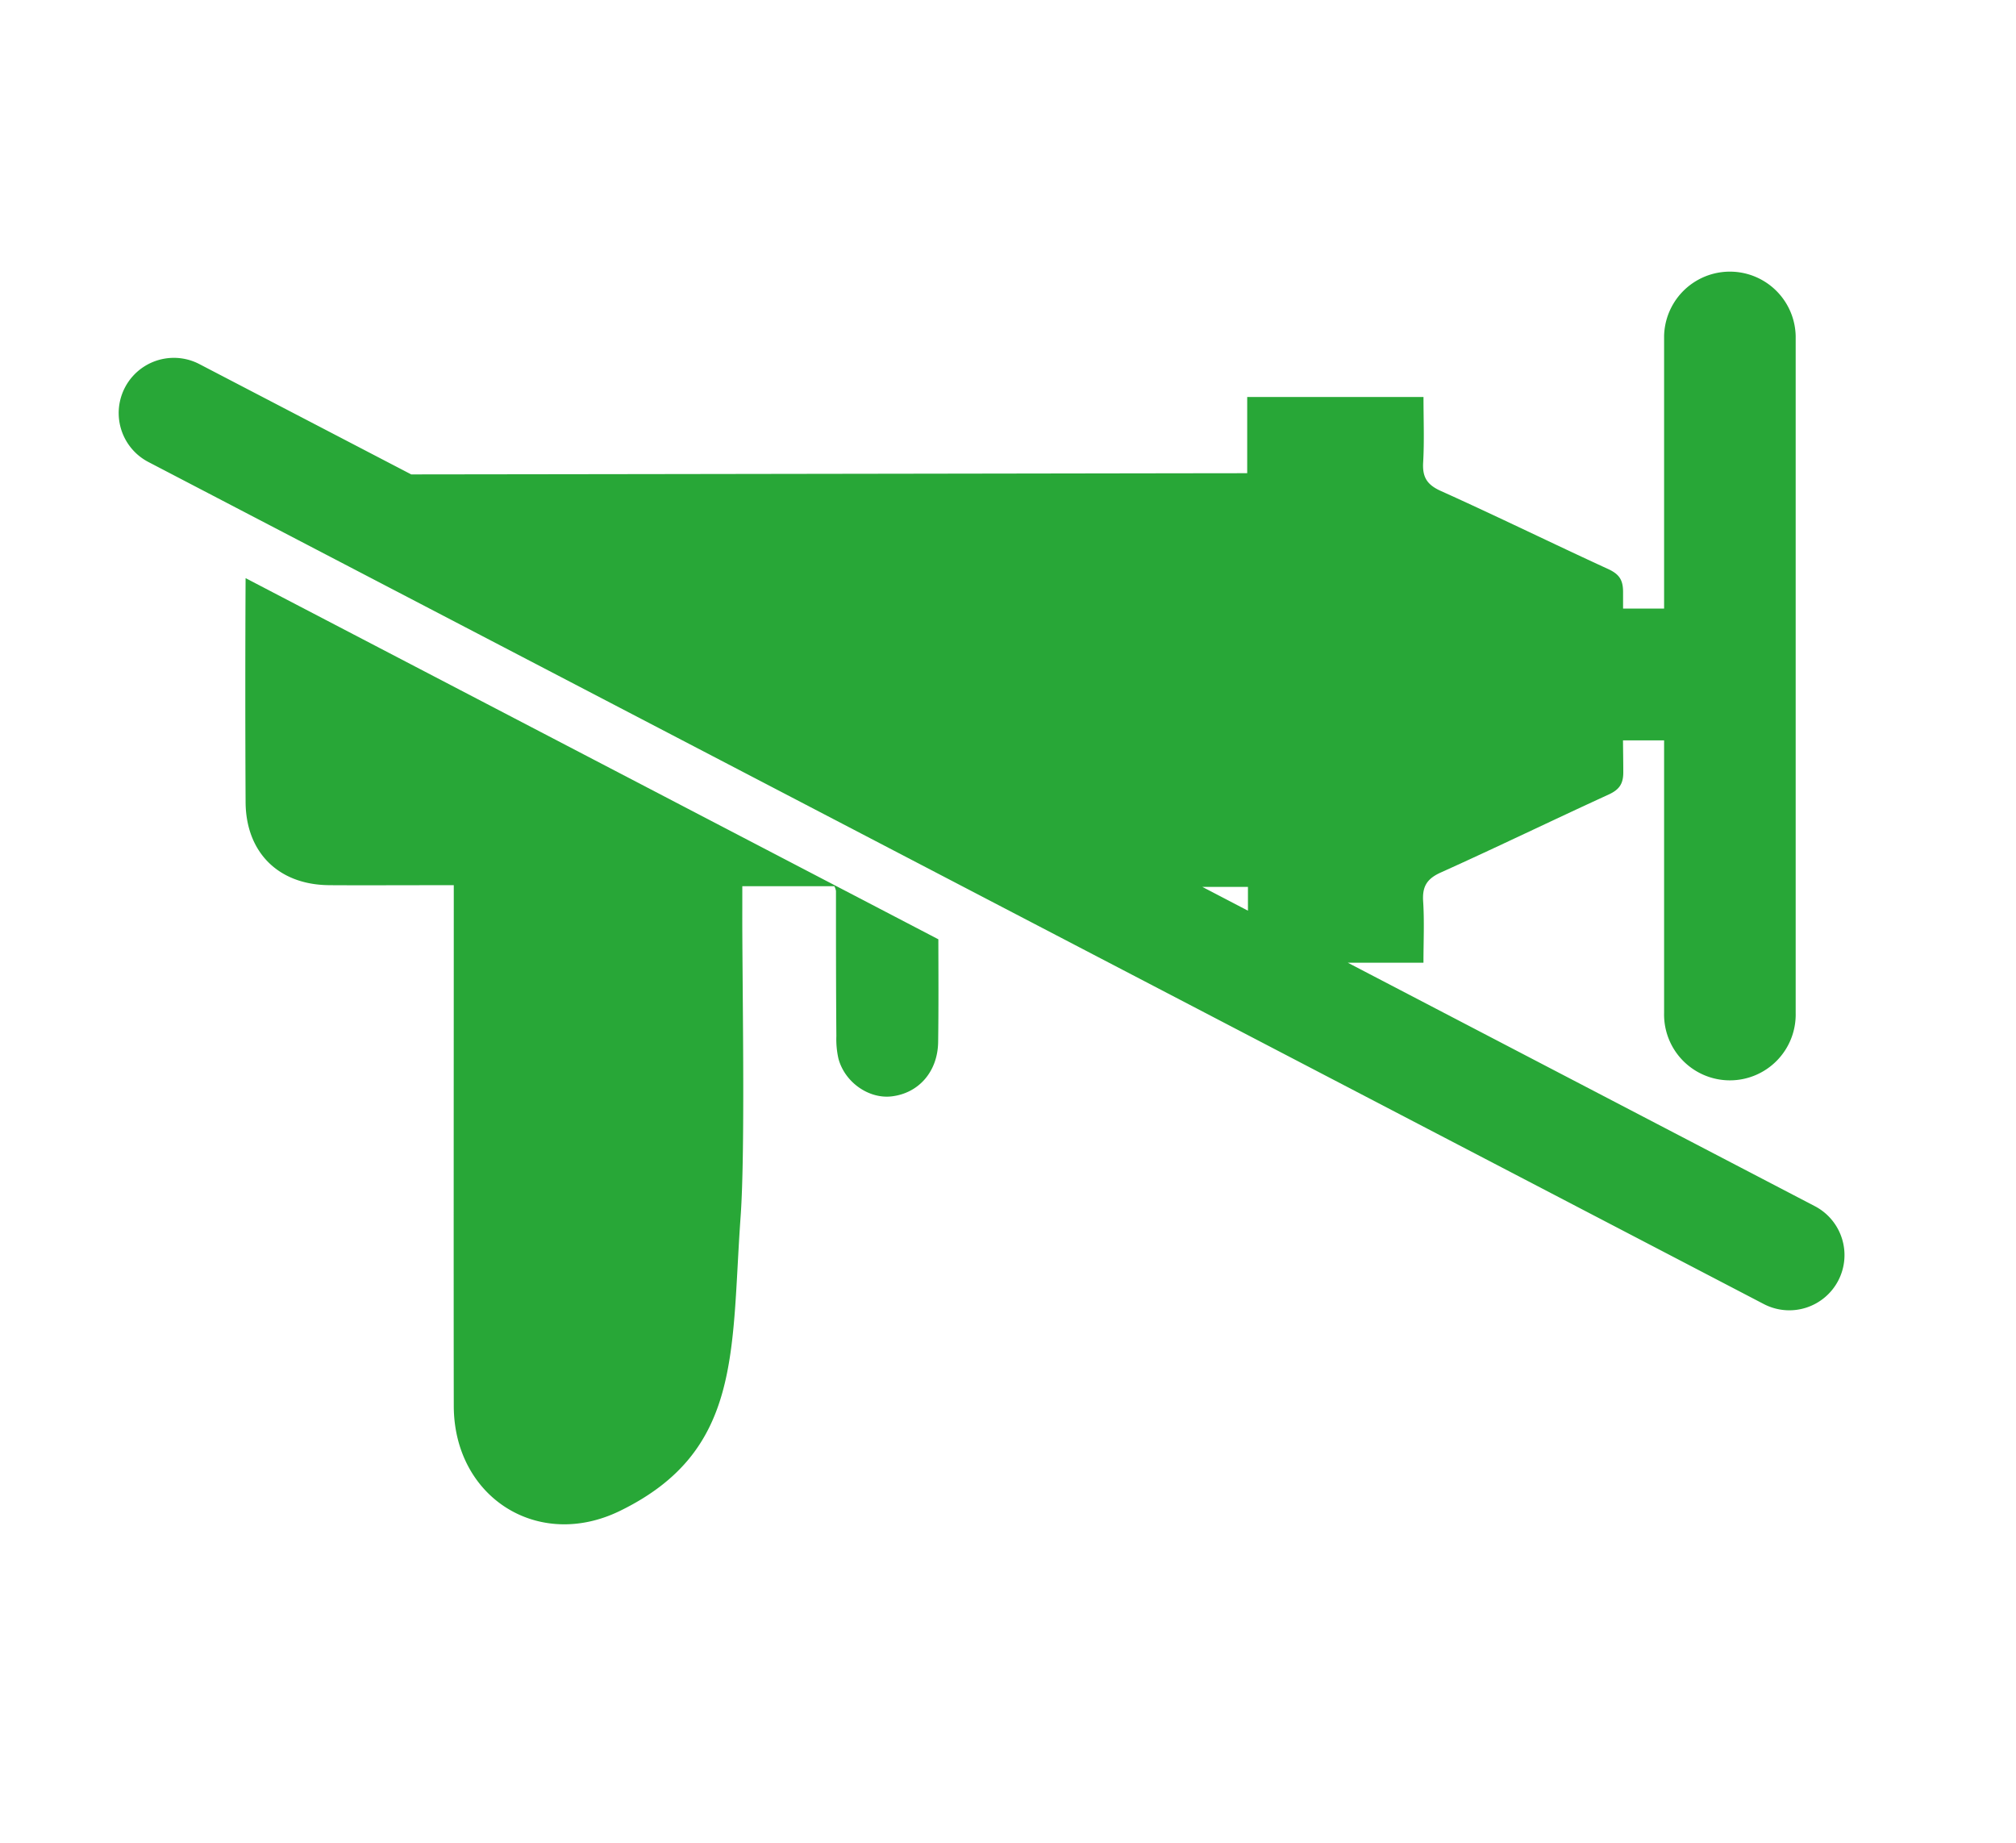
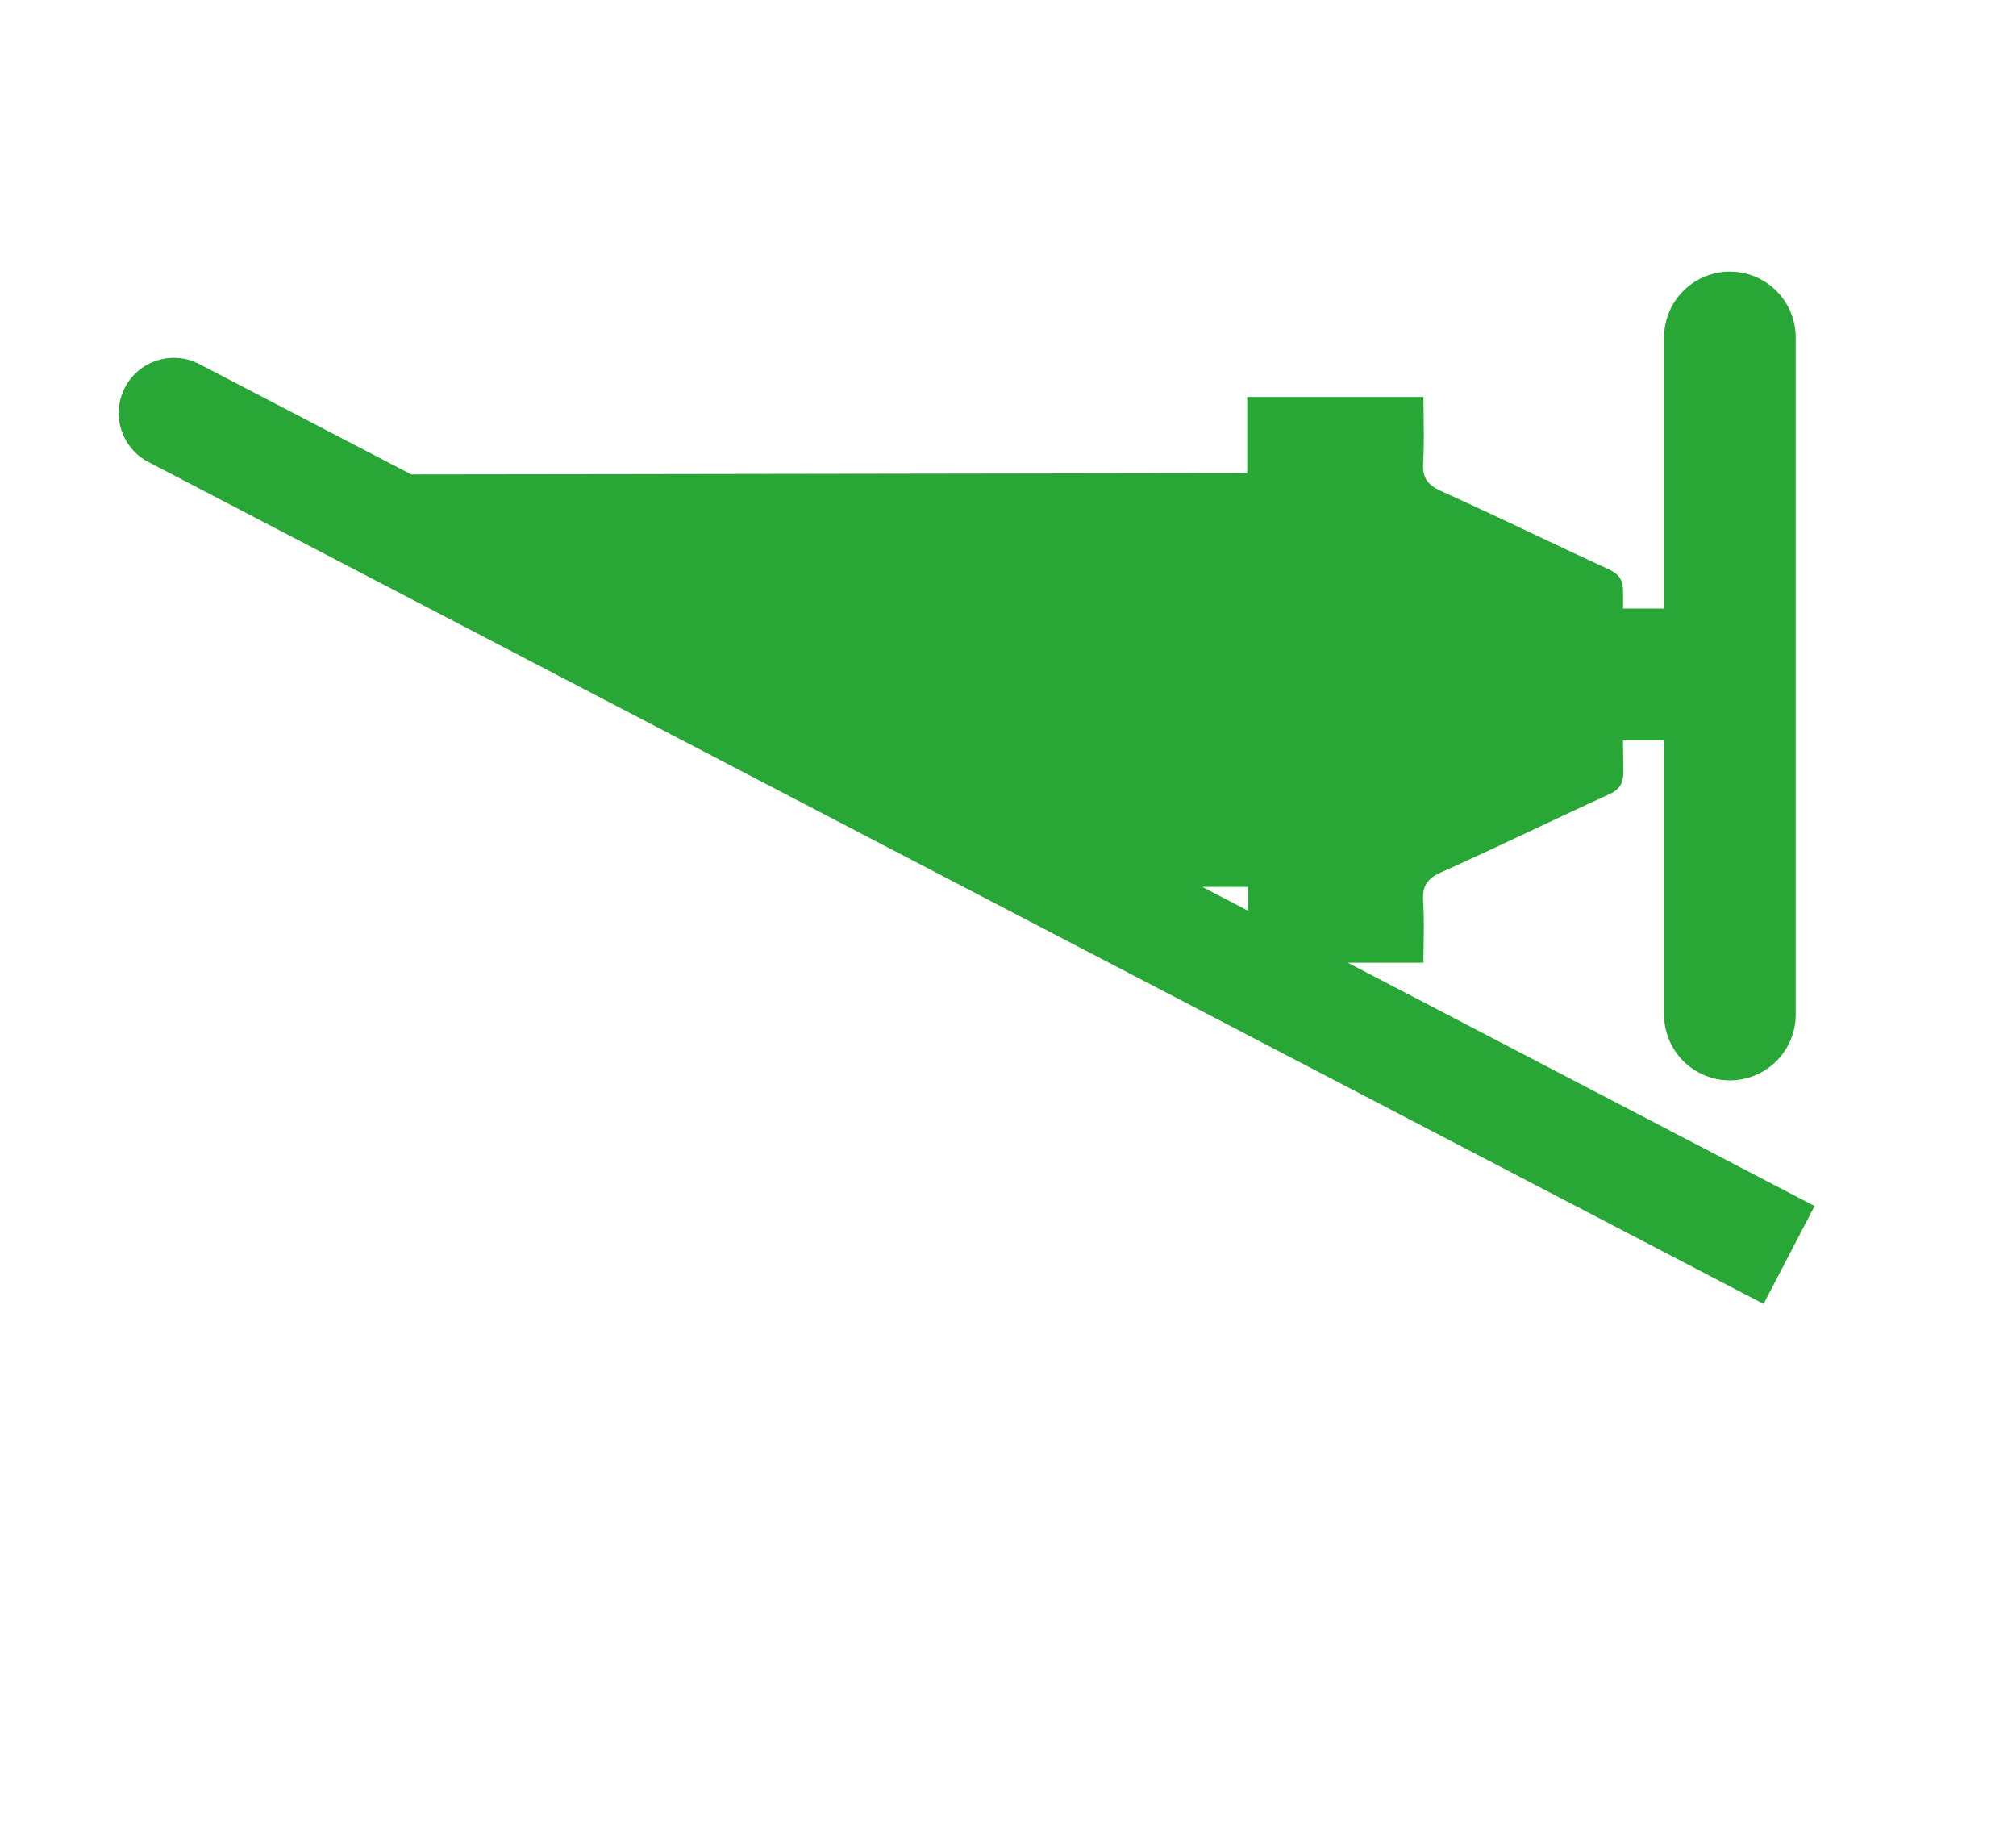
<svg xmlns="http://www.w3.org/2000/svg" id="Layer_1" data-name="Layer 1" viewBox="0 0 569.51 520.51">
  <defs>
    <style>.cls-1{fill:#28a737;}</style>
  </defs>
  <title>AD Icon - Waxing</title>
-   <path class="cls-1" d="M512.61,340.63,380.75,271.91h21.37c0-6,.28-11.67-.09-17.35-.27-4.18,1.06-6.37,5-8.14,15.88-7.15,31.55-14.76,47.38-22,3-1.38,4.2-3,4.16-6.44,0-2.95-.06-5.91-.08-8.87h11.61v77a18.59,18.59,0,1,0,37.17,0V94.88a18.59,18.59,0,0,0-37.17,0v77H458.51c0-1.55,0-3.11,0-4.67,0-3.39-1.05-5-4.12-6.45-15.83-7.26-31.47-14.94-47.35-22.09-4-1.79-5.26-4-5-8.13.34-6,.09-12.08.09-18.42h-49.8v21.53c-12.82,0-161.65.26-236.16.34L56.26,102.8a15.59,15.59,0,0,0-14.41,27.65L498.2,368.28a15.59,15.59,0,1,0,14.41-27.65ZM352.54,250.49v6.72l-12.89-6.72Z" />
-   <path class="cls-1" d="M69.38,163.29q-.16,31.61,0,63.22c.07,14.17,9.18,23.25,23.26,23.49,4.11.08,30.62,0,35.55,0v6.59c0,37.23-.06,103.3,0,140.52.06,25.74,23.76,40.93,46.95,29.62,34.51-16.83,31.34-44.84,34.08-83.09,1.39-19.33.4-67.67.48-87.09,0-2.06,0-4.13,0-6.25h26a5.3,5.3,0,0,1,.46,1.32c0,13.67,0,27.34.11,41a24.83,24.83,0,0,0,.59,6.4c1.82,6.71,8.59,11.38,15,10.64,7.6-.87,13-6.91,13.16-15.26.14-9.7.08-19.41.06-29.11Z" />
+   <path class="cls-1" d="M512.61,340.63,380.75,271.91h21.37c0-6,.28-11.67-.09-17.35-.27-4.18,1.06-6.37,5-8.14,15.88-7.15,31.55-14.76,47.38-22,3-1.38,4.2-3,4.16-6.44,0-2.95-.06-5.91-.08-8.87h11.61v77a18.59,18.59,0,1,0,37.17,0V94.88a18.59,18.59,0,0,0-37.17,0v77H458.51c0-1.55,0-3.11,0-4.67,0-3.39-1.05-5-4.12-6.45-15.83-7.26-31.47-14.94-47.35-22.09-4-1.79-5.26-4-5-8.13.34-6,.09-12.08.09-18.42h-49.8v21.53c-12.82,0-161.65.26-236.16.34L56.26,102.8a15.59,15.59,0,0,0-14.41,27.65L498.2,368.28ZM352.54,250.49v6.72l-12.89-6.72Z" />
</svg>